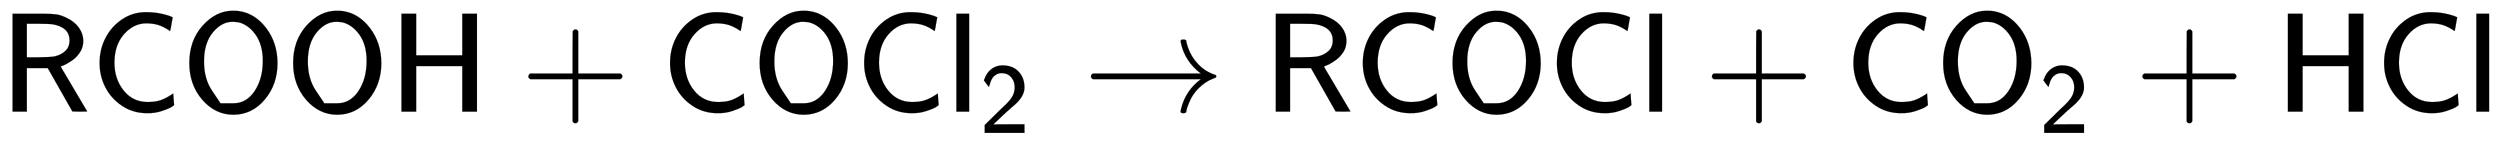
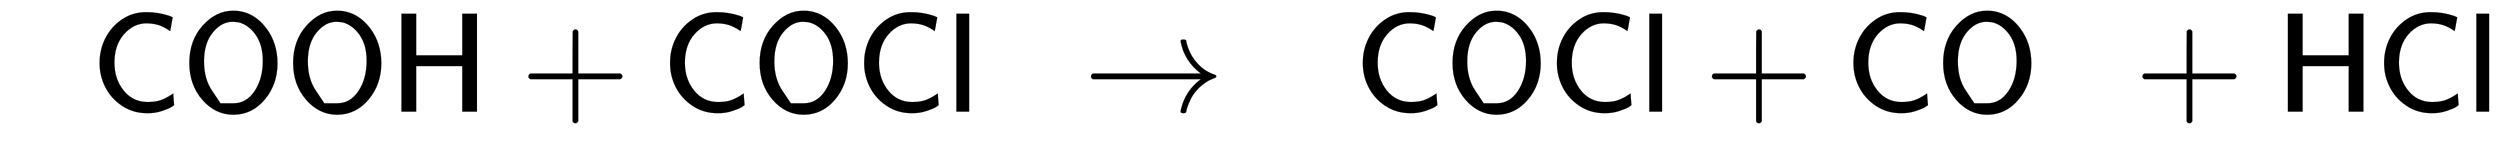
<svg xmlns="http://www.w3.org/2000/svg" xmlns:xlink="http://www.w3.org/1999/xlink" width="41.157ex" height="2.509ex" style="vertical-align: -0.671ex;" viewBox="0 -791.3 17720.2 1080.4" role="img" focusable="false" aria-labelledby="MathJax-SVG-1-Title">
  <title id="MathJax-SVG-1-Title">{\displaystyle {\mathsf {RCOOH+COCl_{2}\rightarrow RCOCl+CO_{2}+HCl}}}</title>
  <defs aria-hidden="true">
-     <path stroke-width="1" id="E1-MJSS-52" d="M88 0V694H227H259H302Q365 694 399 689T474 663Q528 637 558 595T589 504Q589 482 584 462T569 426T547 396T522 372T495 353T470 338T449 328T434 322L429 320L440 300Q452 280 477 238T523 160L617 1L565 0Q513 0 512 1Q512 2 424 156L337 309H189V0H88ZM492 504Q492 600 367 620Q354 622 271 623H189V385H271Q363 386 388 392Q432 402 462 430T492 504Z" />
    <path stroke-width="1" id="E1-MJSS-43" d="M59 347Q59 440 100 521T218 654T392 705Q473 705 550 680Q577 670 577 667Q576 666 572 642T564 595T559 571Q515 601 479 613T392 626Q300 626 232 549T164 347Q164 231 229 150T397 68Q453 68 489 80T568 120L581 129L582 110Q584 91 585 71T587 46Q580 40 566 31T502 5T396 -11Q296 -11 218 41T99 174T59 347Z" />
    <path stroke-width="1" id="E1-MJSS-4F" d="M55 345Q55 504 149 609T361 715Q386 715 406 713Q521 696 600 592T680 344Q680 193 590 86T368 -22Q239 -22 147 84T55 345ZM276 59T368 59T518 146T576 360Q576 473 525 545T401 634Q371 637 362 637Q284 637 222 562T159 360T217 147Z" />
    <path stroke-width="1" id="E1-MJSS-48" d="M86 0V694H190V399H517V694H621V0H517V323H190V0H86Z" />
    <path stroke-width="1" id="E1-MJSS-2B" d="M56 237T56 250T70 270H369V420L370 570Q380 583 389 583Q402 583 409 568V270H707Q722 262 722 250T707 230H409V-68Q401 -82 391 -82H389H387Q375 -82 369 -68V230H70Q56 237 56 250Z" />
    <path stroke-width="1" id="E1-MJSS-6C" d="M74 0V694H164V0H74Z" />
-     <path stroke-width="1" id="E1-MJSS-32" d="M222 599Q190 599 166 585T128 550T108 509T97 474T93 459L67 492L42 526L47 539Q72 608 120 642T225 677Q304 677 355 644Q449 579 449 454Q449 373 361 290Q351 280 315 250T199 144Q156 103 137 85L293 86H449V0H50V79L216 242Q284 302 317 349T351 456Q351 517 315 558T222 599Z" />
    <path stroke-width="1" id="E1-MJMAIN-2192" d="M56 237T56 250T70 270H835Q719 357 692 493Q692 494 692 496T691 499Q691 511 708 511H711Q720 511 723 510T729 506T732 497T735 481T743 456Q765 389 816 336T935 261Q944 258 944 250Q944 244 939 241T915 231T877 212Q836 186 806 152T761 85T740 35T732 4Q730 -6 727 -8T711 -11Q691 -11 691 0Q691 7 696 25Q728 151 835 230H70Q56 237 56 250Z" />
  </defs>
  <g stroke="currentColor" fill="currentColor" stroke-width="0" transform="matrix(1 0 0 -1 0 0)" aria-hidden="true">
    <use xlink:href="#E1-MJSS-52" x="0" y="0" />
    <use xlink:href="#E1-MJSS-43" x="646" y="0" />
    <use xlink:href="#E1-MJSS-4F" x="1286" y="0" />
    <use xlink:href="#E1-MJSS-4F" x="2022" y="0" />
    <use xlink:href="#E1-MJSS-48" x="2759" y="0" />
    <use xlink:href="#E1-MJSS-2B" x="3689" y="0" />
    <use xlink:href="#E1-MJSS-43" x="4690" y="0" />
    <use xlink:href="#E1-MJSS-4F" x="5329" y="0" />
    <use xlink:href="#E1-MJSS-43" x="6066" y="0" />
    <g transform="translate(6705,0)">
      <use xlink:href="#E1-MJSS-6C" x="0" y="0" />
      <use transform="scale(0.707)" xlink:href="#E1-MJSS-32" x="338" y="-213" />
    </g>
    <use xlink:href="#E1-MJMAIN-2192" x="7677" y="0" />
    <use xlink:href="#E1-MJSS-52" x="8955" y="0" />
    <use xlink:href="#E1-MJSS-43" x="9601" y="0" />
    <use xlink:href="#E1-MJSS-4F" x="10241" y="0" />
    <use xlink:href="#E1-MJSS-43" x="10977" y="0" />
    <use xlink:href="#E1-MJSS-6C" x="11617" y="0" />
    <use xlink:href="#E1-MJSS-2B" x="12079" y="0" />
    <use xlink:href="#E1-MJSS-43" x="13079" y="0" />
    <g transform="translate(13719,0)">
      <use xlink:href="#E1-MJSS-4F" x="0" y="0" />
      <use transform="scale(0.707)" xlink:href="#E1-MJSS-32" x="1041" y="-213" />
    </g>
    <use xlink:href="#E1-MJSS-2B" x="15131" y="0" />
    <use xlink:href="#E1-MJSS-48" x="16132" y="0" />
    <use xlink:href="#E1-MJSS-43" x="16841" y="0" />
    <use xlink:href="#E1-MJSS-6C" x="17480" y="0" />
  </g>
</svg>